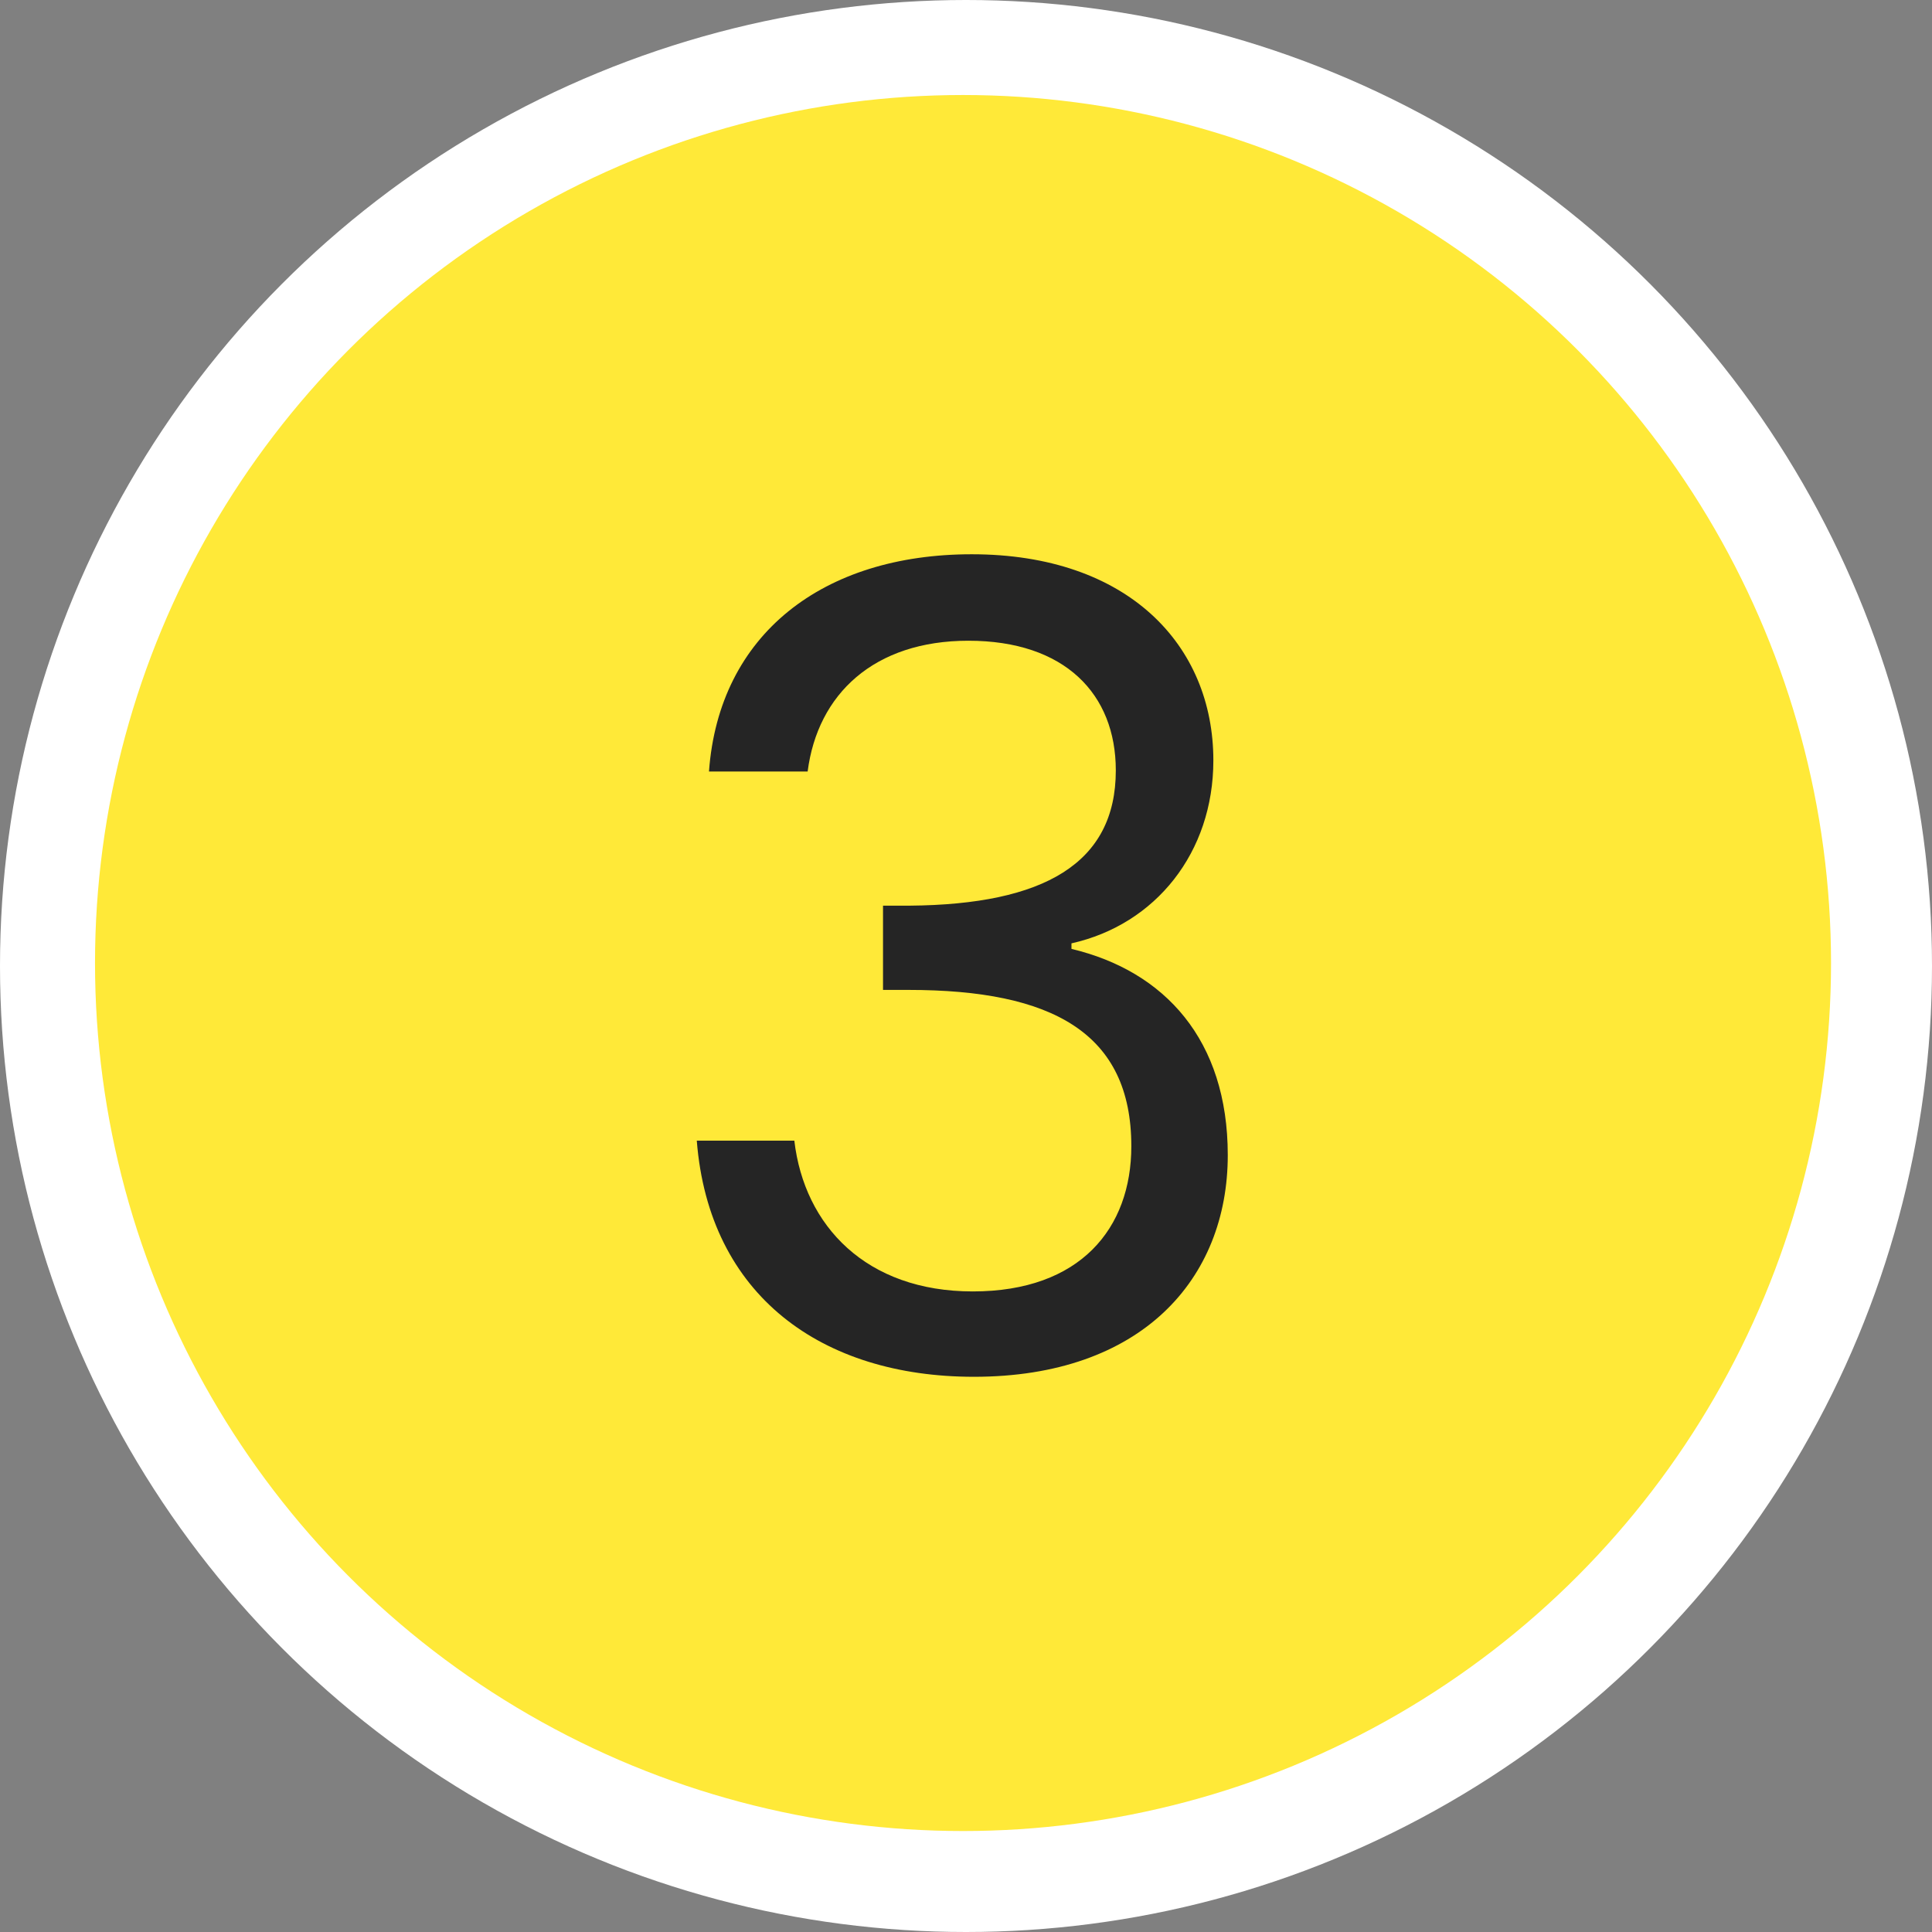
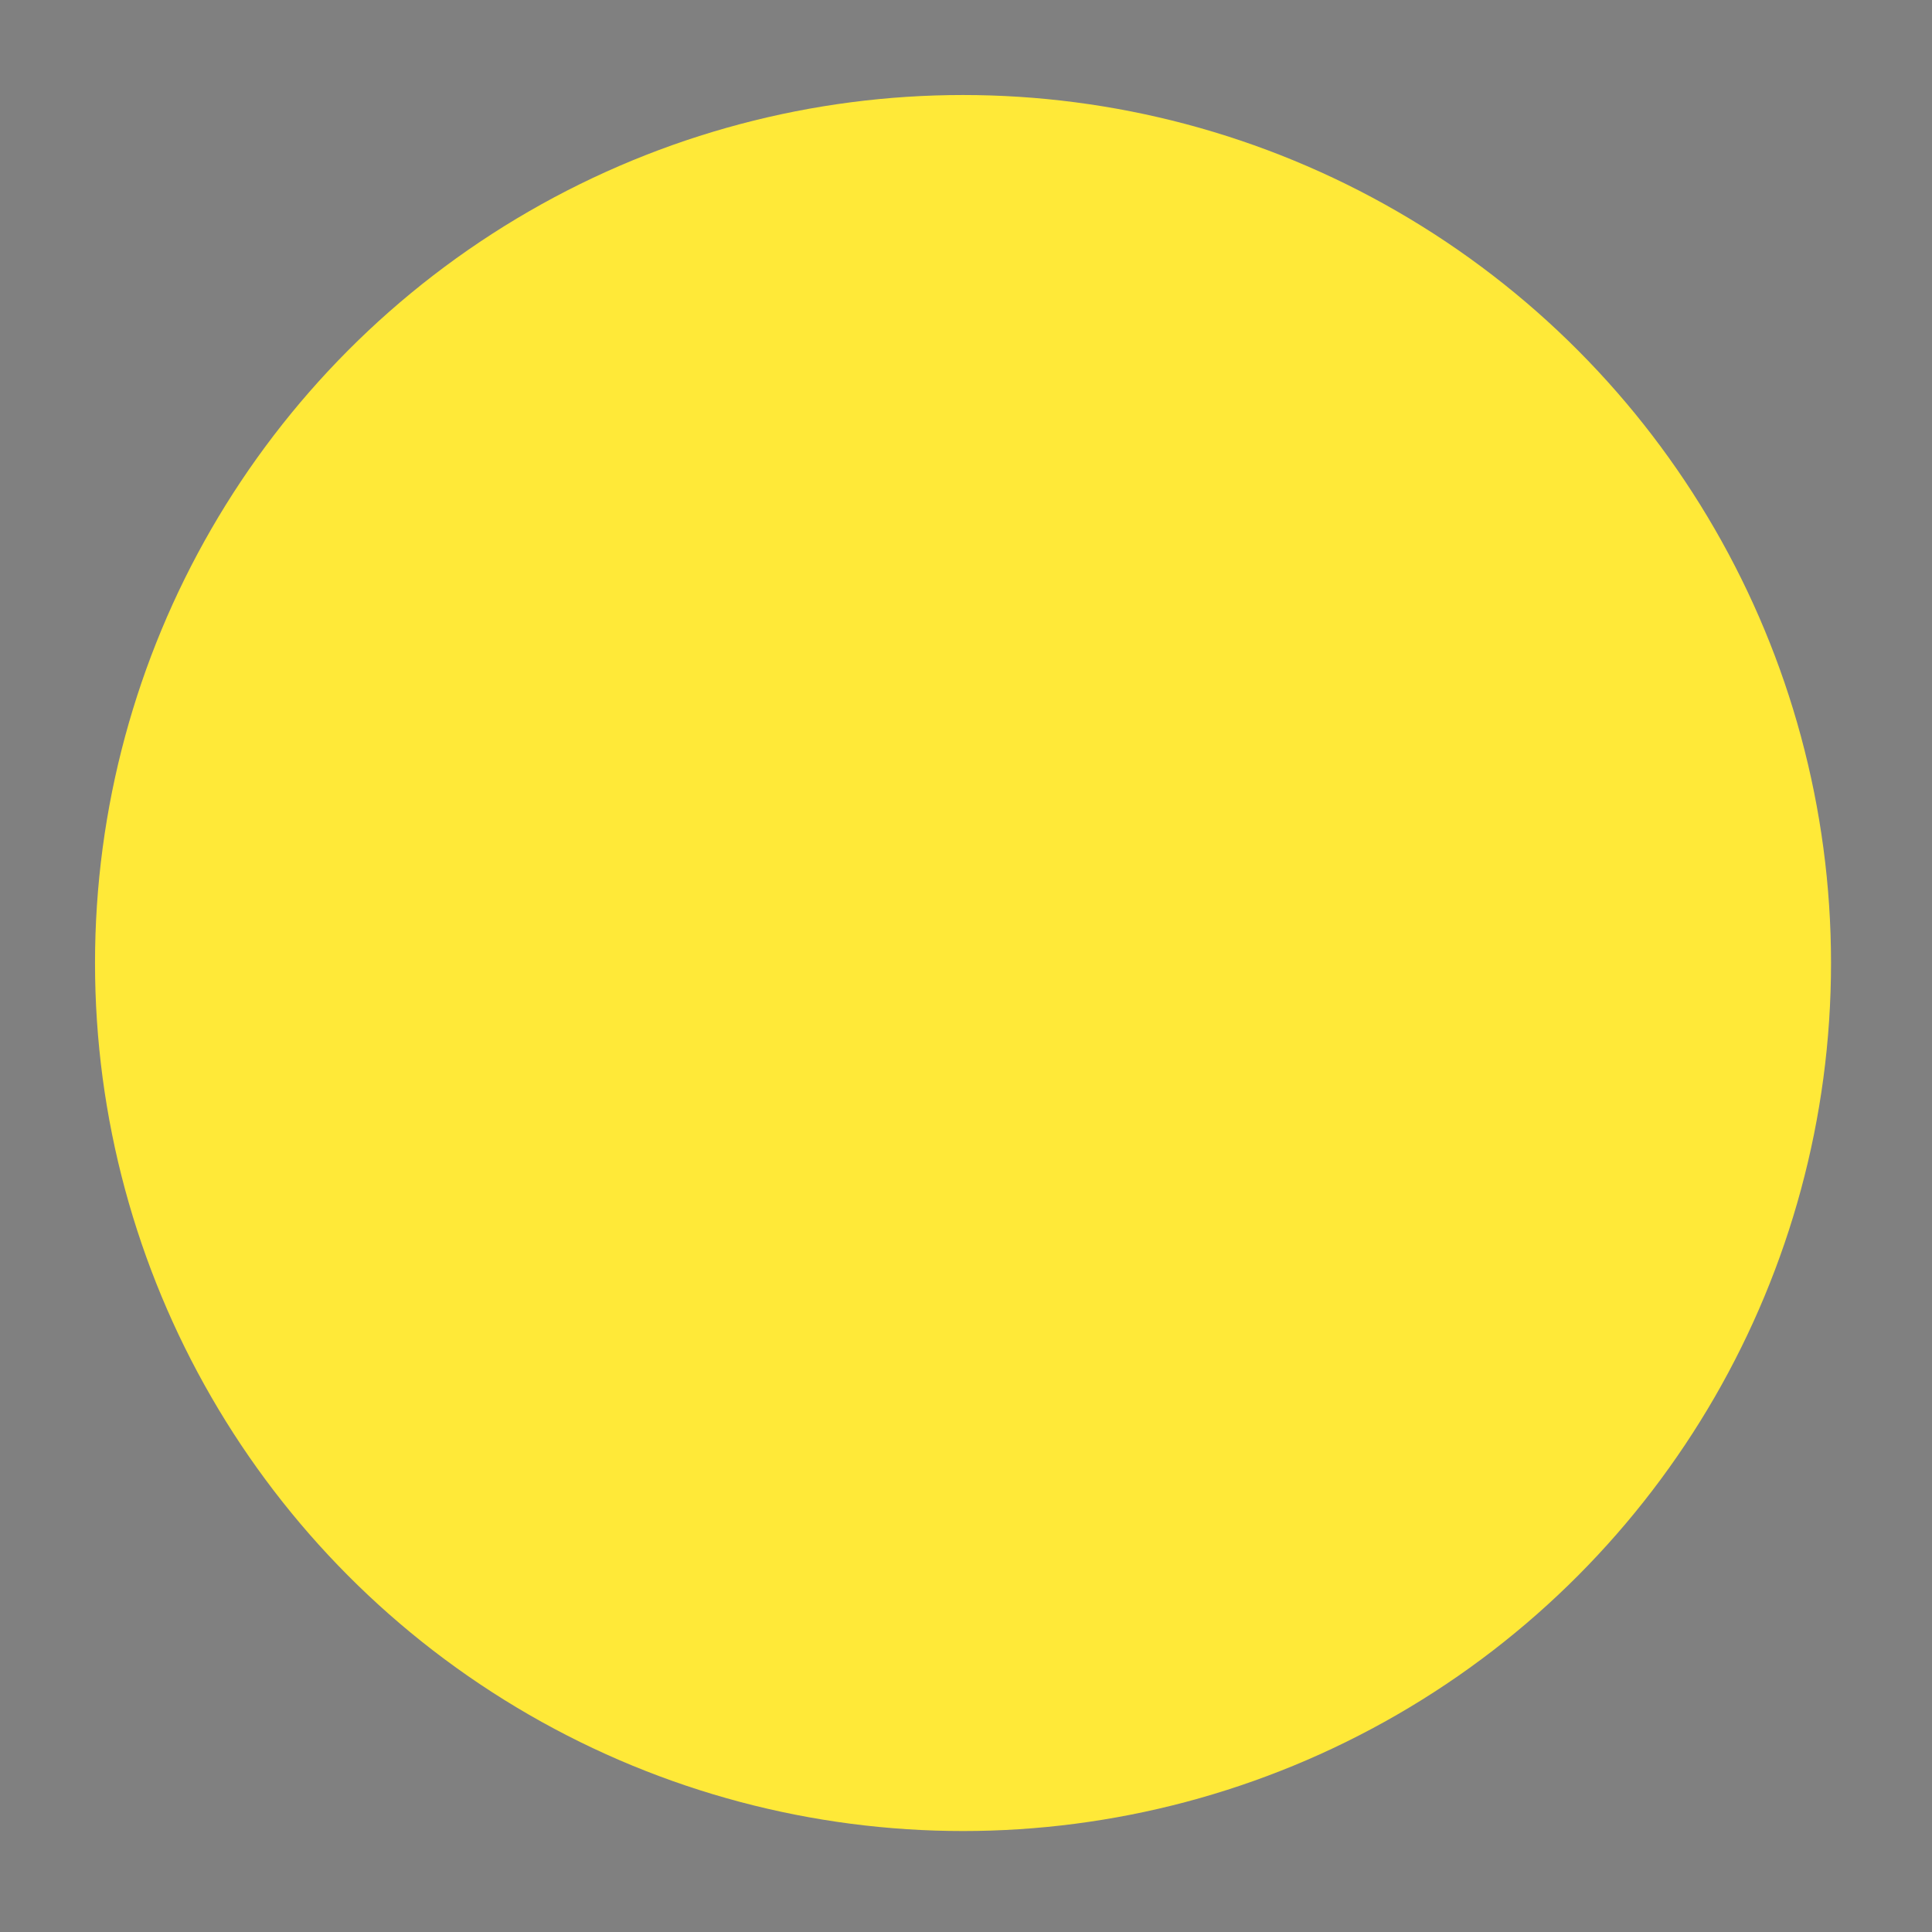
<svg xmlns="http://www.w3.org/2000/svg" width="122" height="122" viewBox="0 0 122 122" fill="none">
  <rect x="0" y="0" width="122" height="122" fill="#808080" stroke="none" />
-   <circle cx="61" cy="61" r="61" fill="white" />
  <circle cx="60.812" cy="60.812" r="54.812" fill="#FFE938" />
-   <path d="M44.77 48.72C45.4 40.04 51.98 35 61.36 35C71.23 35 76.62 40.74 76.62 48.02C76.62 53.83 72.98 58.38 67.66 59.57V59.92C73.54 61.32 77.53 65.66 77.53 72.94C77.53 80.78 72.07 86.94 61.5 86.94C51.91 86.94 44.77 81.83 44 72.03H50.16C50.79 77.42 54.71 81.55 61.43 81.55C68.22 81.55 71.44 77.56 71.44 72.38C71.44 65.24 66.47 62.51 57.37 62.51H55.76V57.19H57.44C65.91 57.12 70.46 54.53 70.46 48.65C70.46 43.82 67.24 40.46 61.15 40.46C55.2 40.46 51.63 43.82 51 48.72H44.77Z" fill="#252525" />
</svg>